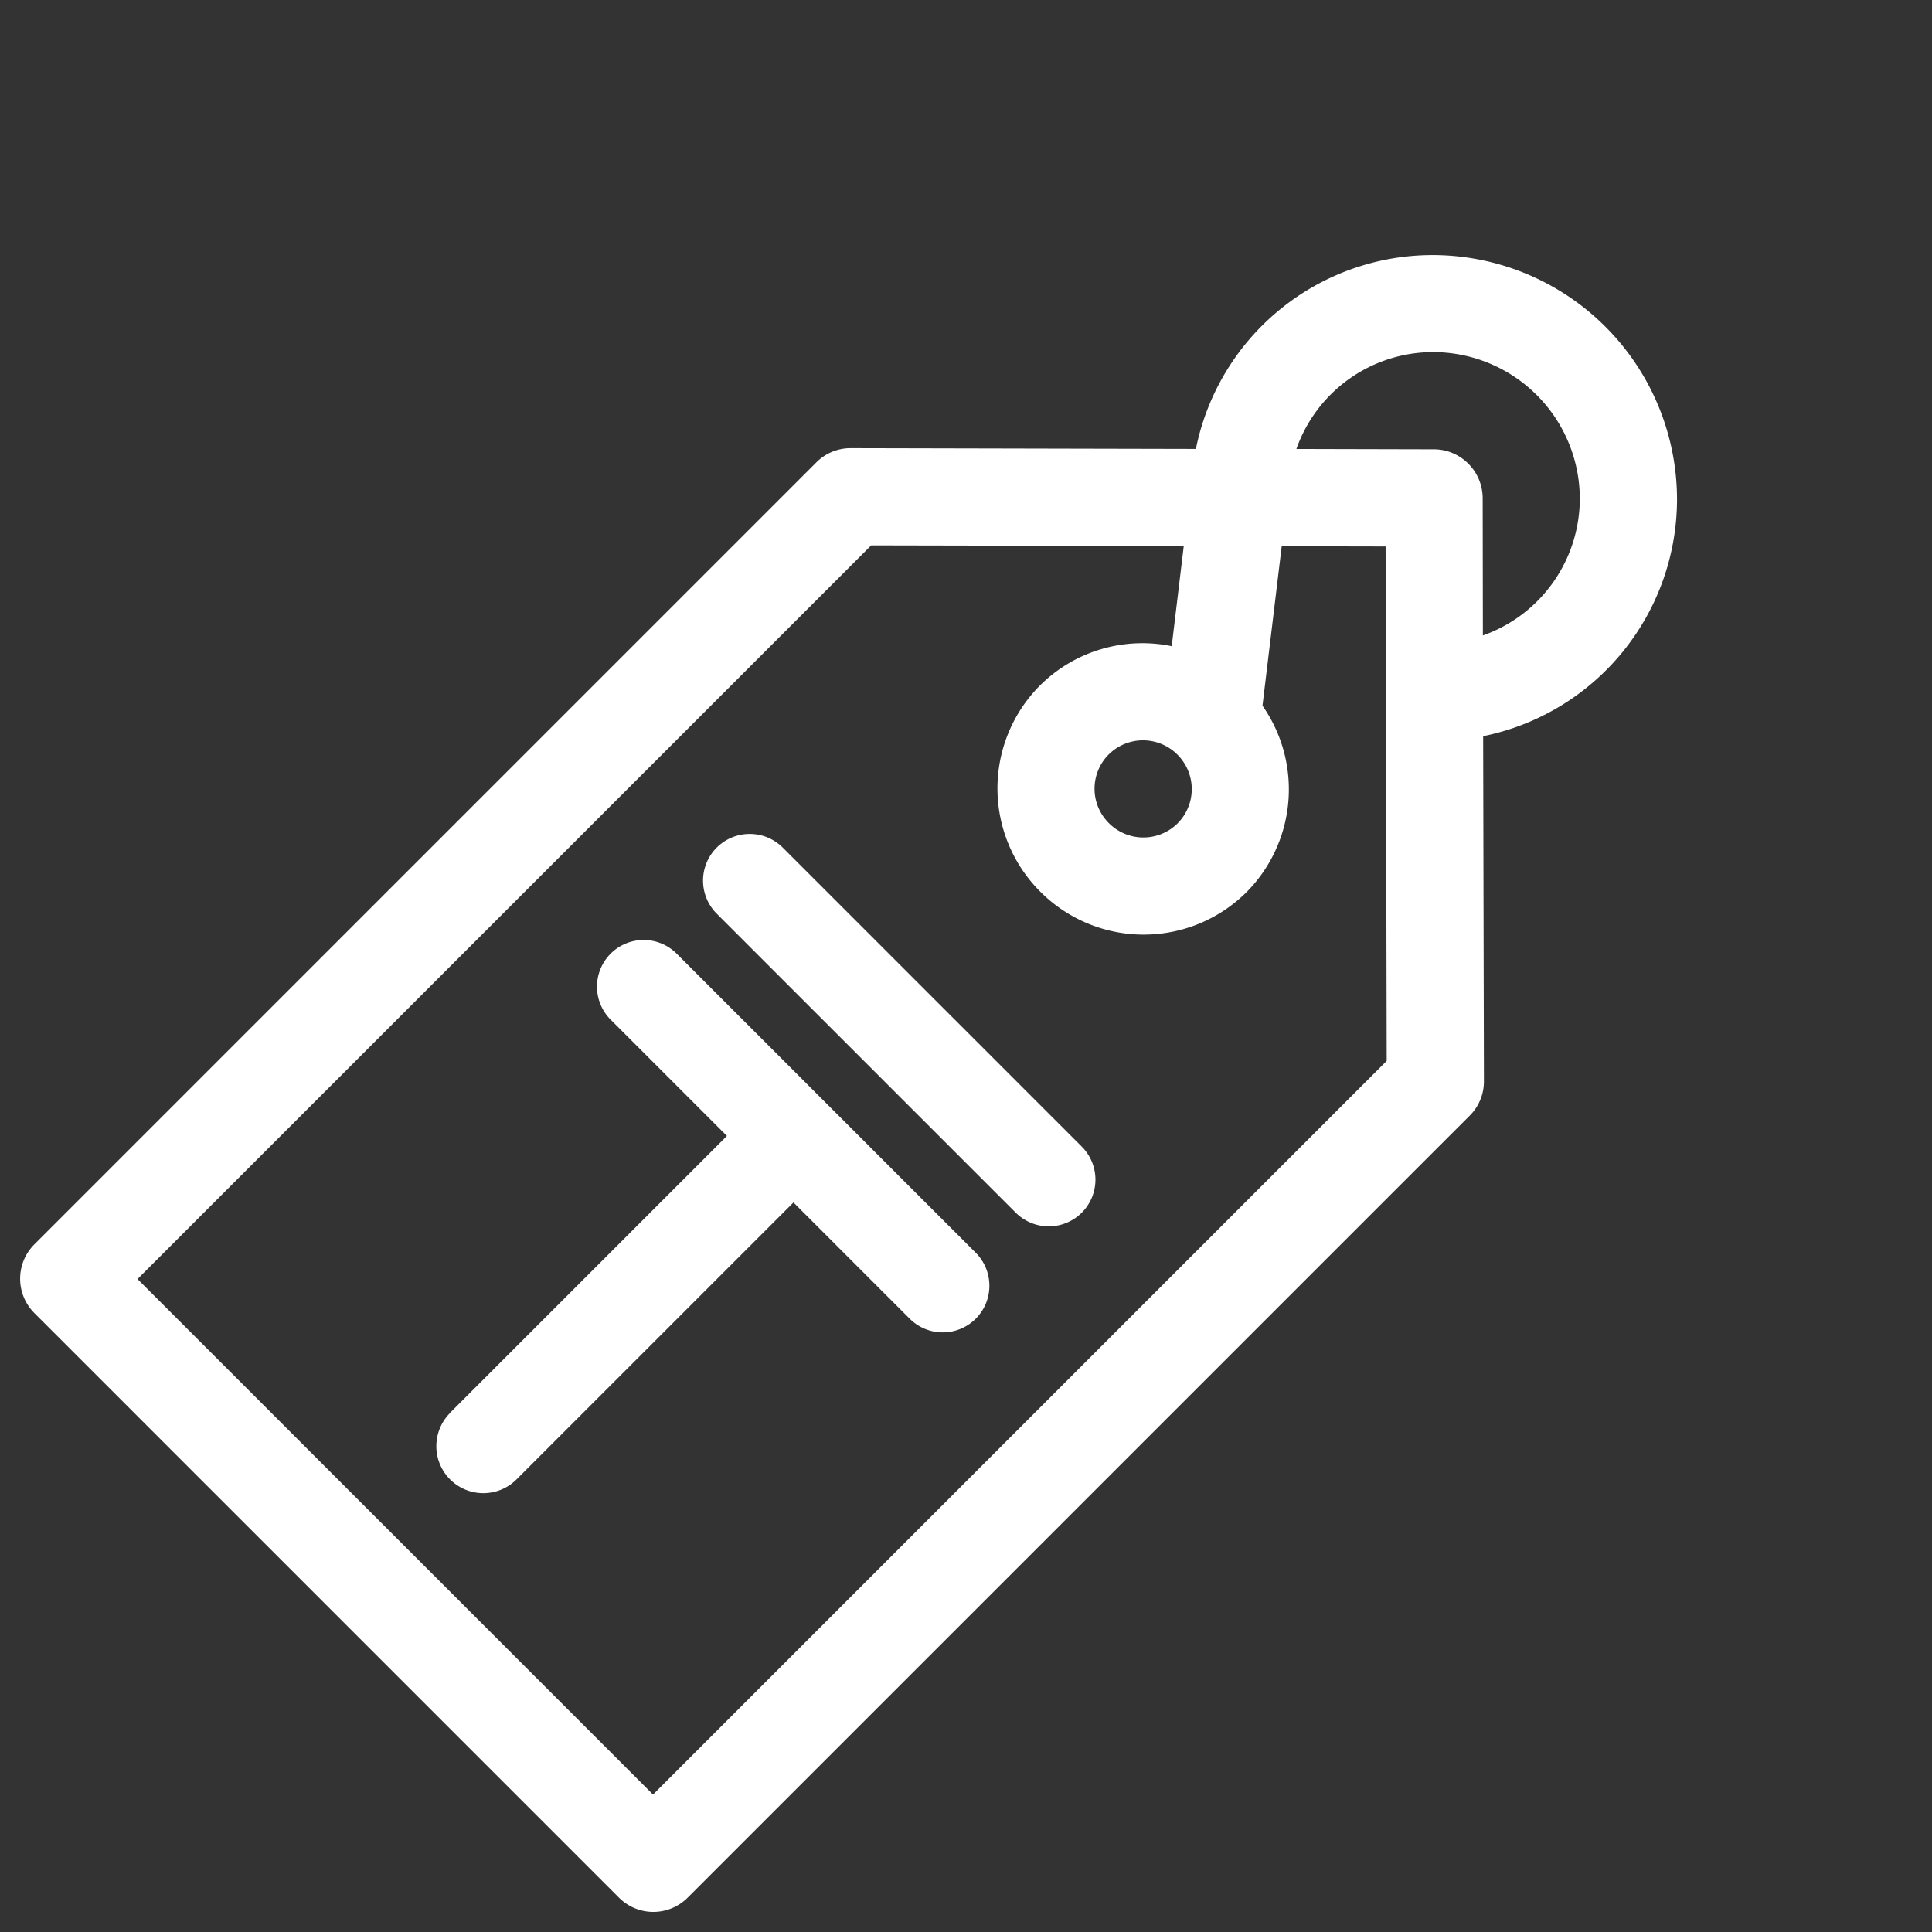
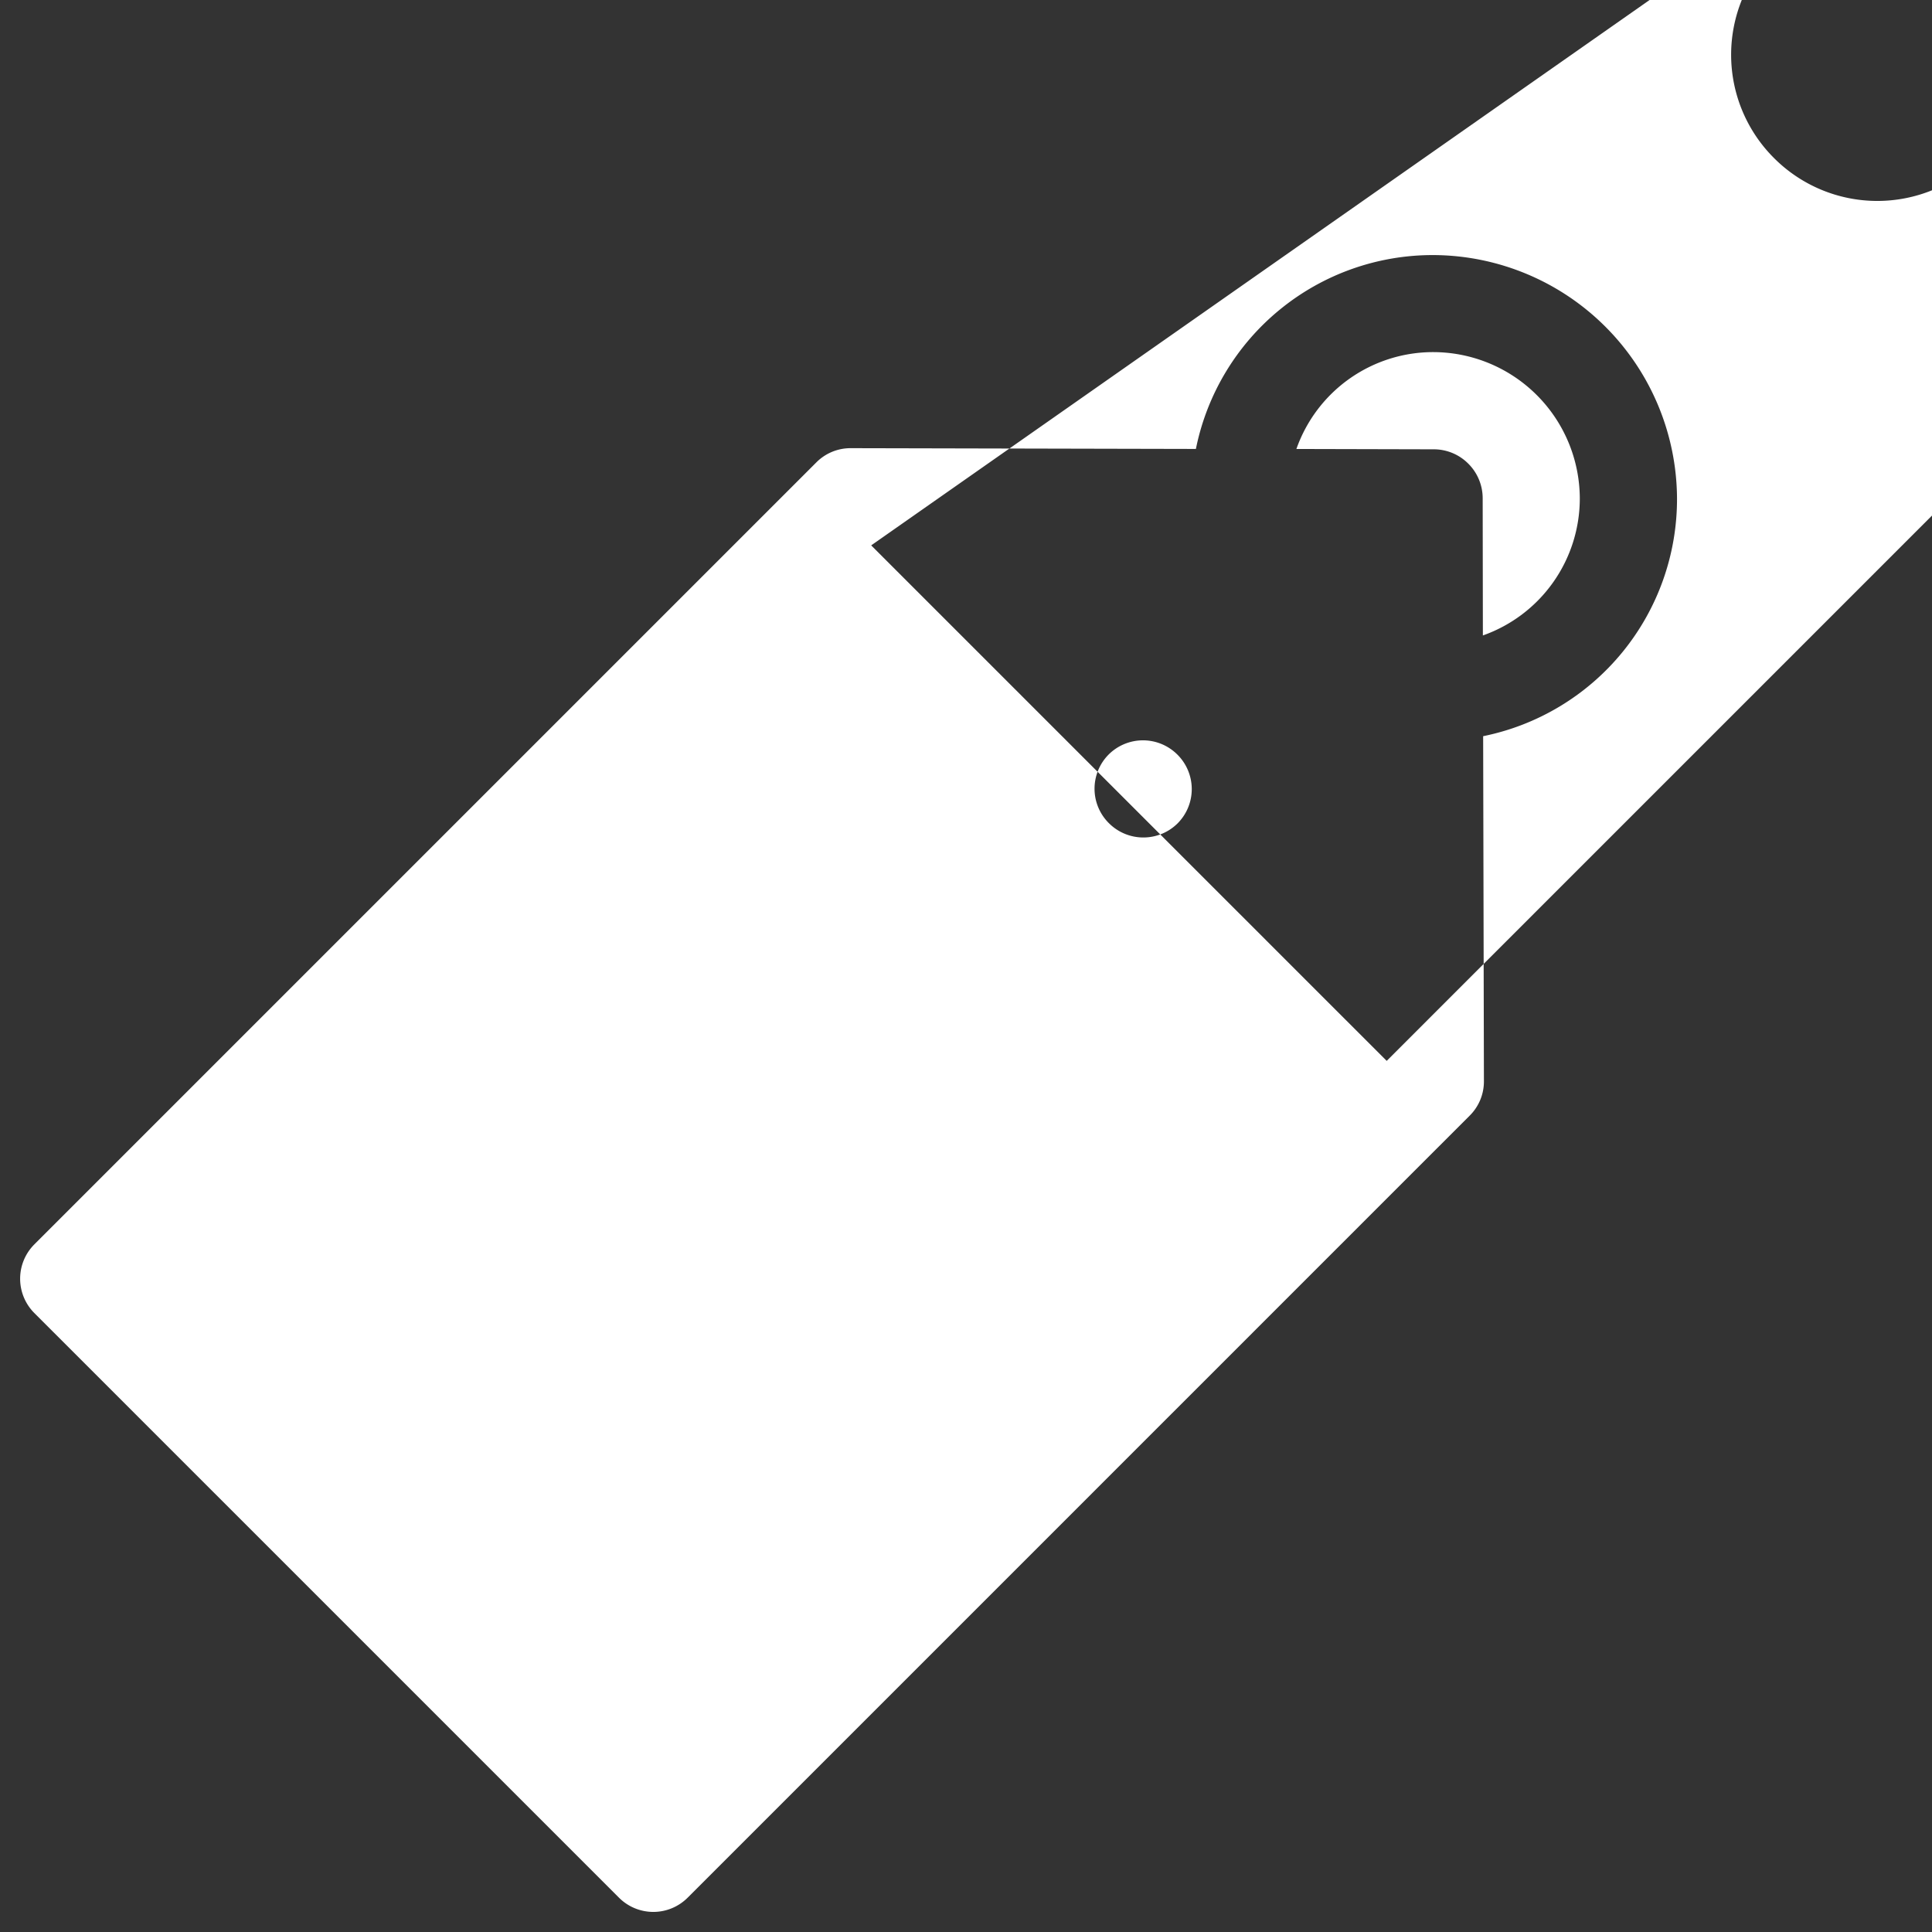
<svg xmlns="http://www.w3.org/2000/svg" width="69.517" height="69.517" viewBox="0 0 69.517 69.517">
  <rect x="0" y="0" width="69.517" height="69.517" fill="#333333" stroke="none" />
-   <path id="Объединение_77" data-name="Объединение 77" d="M11164.515-4847.83a1.748,1.748,0,0,1-1.754-1.745v-39.8a1.735,1.735,0,0,1,.515-1.233l8.8-8.761a8.692,8.692,0,0,1,1.113-10.978,8.8,8.8,0,0,1,12.391,0,8.705,8.705,0,0,1,1.113,10.978l8.8,8.761a1.732,1.732,0,0,1,.512,1.233v39.8a1.746,1.746,0,0,1-1.751,1.745Zm1.753-40.824v37.334h26.232v-37.334l-13.116-13.06-2.649,2.638,3.568,4.546a5.251,5.251,0,0,1,4.338,5.153,5.249,5.249,0,0,1-5.257,5.232,5.249,5.249,0,0,1-5.257-5.232,5.224,5.224,0,0,1,2.352-4.358l-2.242-2.855Zm11.363-.722a1.745,1.745,0,0,0,1.753,1.742,1.749,1.749,0,0,0,1.753-1.742,1.748,1.748,0,0,0-1.753-1.745A1.75,1.75,0,0,0,11177.631-4889.376Zm2.992-16.039,3.5,3.49a5.228,5.228,0,0,0-1.025-5.957,5.282,5.282,0,0,0-7.436,0,5.217,5.217,0,0,0-1.028,5.957l3.507-3.49a1.751,1.751,0,0,1,1.238-.51A1.757,1.757,0,0,1,11180.623-4905.415Zm-3,49.548v-14.091h-5.915a1.68,1.68,0,0,1-1.681-1.681,1.679,1.679,0,0,1,1.681-1.677h15.215a1.679,1.679,0,0,1,1.681,1.677,1.68,1.68,0,0,1-1.681,1.681h-5.914v14.091a1.692,1.692,0,0,1-1.691,1.692A1.692,1.692,0,0,1,11177.628-4855.866Zm-5.915-19.486a1.682,1.682,0,0,1-1.681-1.68,1.682,1.682,0,0,1,1.681-1.681h15.215a1.682,1.682,0,0,1,1.681,1.681,1.681,1.681,0,0,1-1.681,1.68Z" transform="translate(-11321.197 -4419.32) rotate(45)" fill="#fff" />
+   <path id="Объединение_77" data-name="Объединение 77" d="M11164.515-4847.83a1.748,1.748,0,0,1-1.754-1.745v-39.8a1.735,1.735,0,0,1,.515-1.233l8.8-8.761a8.692,8.692,0,0,1,1.113-10.978,8.8,8.8,0,0,1,12.391,0,8.705,8.705,0,0,1,1.113,10.978l8.8,8.761a1.732,1.732,0,0,1,.512,1.233v39.8a1.746,1.746,0,0,1-1.751,1.745Zm1.753-40.824h26.232v-37.334l-13.116-13.06-2.649,2.638,3.568,4.546a5.251,5.251,0,0,1,4.338,5.153,5.249,5.249,0,0,1-5.257,5.232,5.249,5.249,0,0,1-5.257-5.232,5.224,5.224,0,0,1,2.352-4.358l-2.242-2.855Zm11.363-.722a1.745,1.745,0,0,0,1.753,1.742,1.749,1.749,0,0,0,1.753-1.742,1.748,1.748,0,0,0-1.753-1.745A1.75,1.75,0,0,0,11177.631-4889.376Zm2.992-16.039,3.5,3.49a5.228,5.228,0,0,0-1.025-5.957,5.282,5.282,0,0,0-7.436,0,5.217,5.217,0,0,0-1.028,5.957l3.507-3.49a1.751,1.751,0,0,1,1.238-.51A1.757,1.757,0,0,1,11180.623-4905.415Zm-3,49.548v-14.091h-5.915a1.68,1.68,0,0,1-1.681-1.681,1.679,1.679,0,0,1,1.681-1.677h15.215a1.679,1.679,0,0,1,1.681,1.677,1.68,1.68,0,0,1-1.681,1.681h-5.914v14.091a1.692,1.692,0,0,1-1.691,1.692A1.692,1.692,0,0,1,11177.628-4855.866Zm-5.915-19.486a1.682,1.682,0,0,1-1.681-1.68,1.682,1.682,0,0,1,1.681-1.681h15.215a1.682,1.682,0,0,1,1.681,1.681,1.681,1.681,0,0,1-1.681,1.68Z" transform="translate(-11321.197 -4419.32) rotate(45)" fill="#fff" />
</svg>